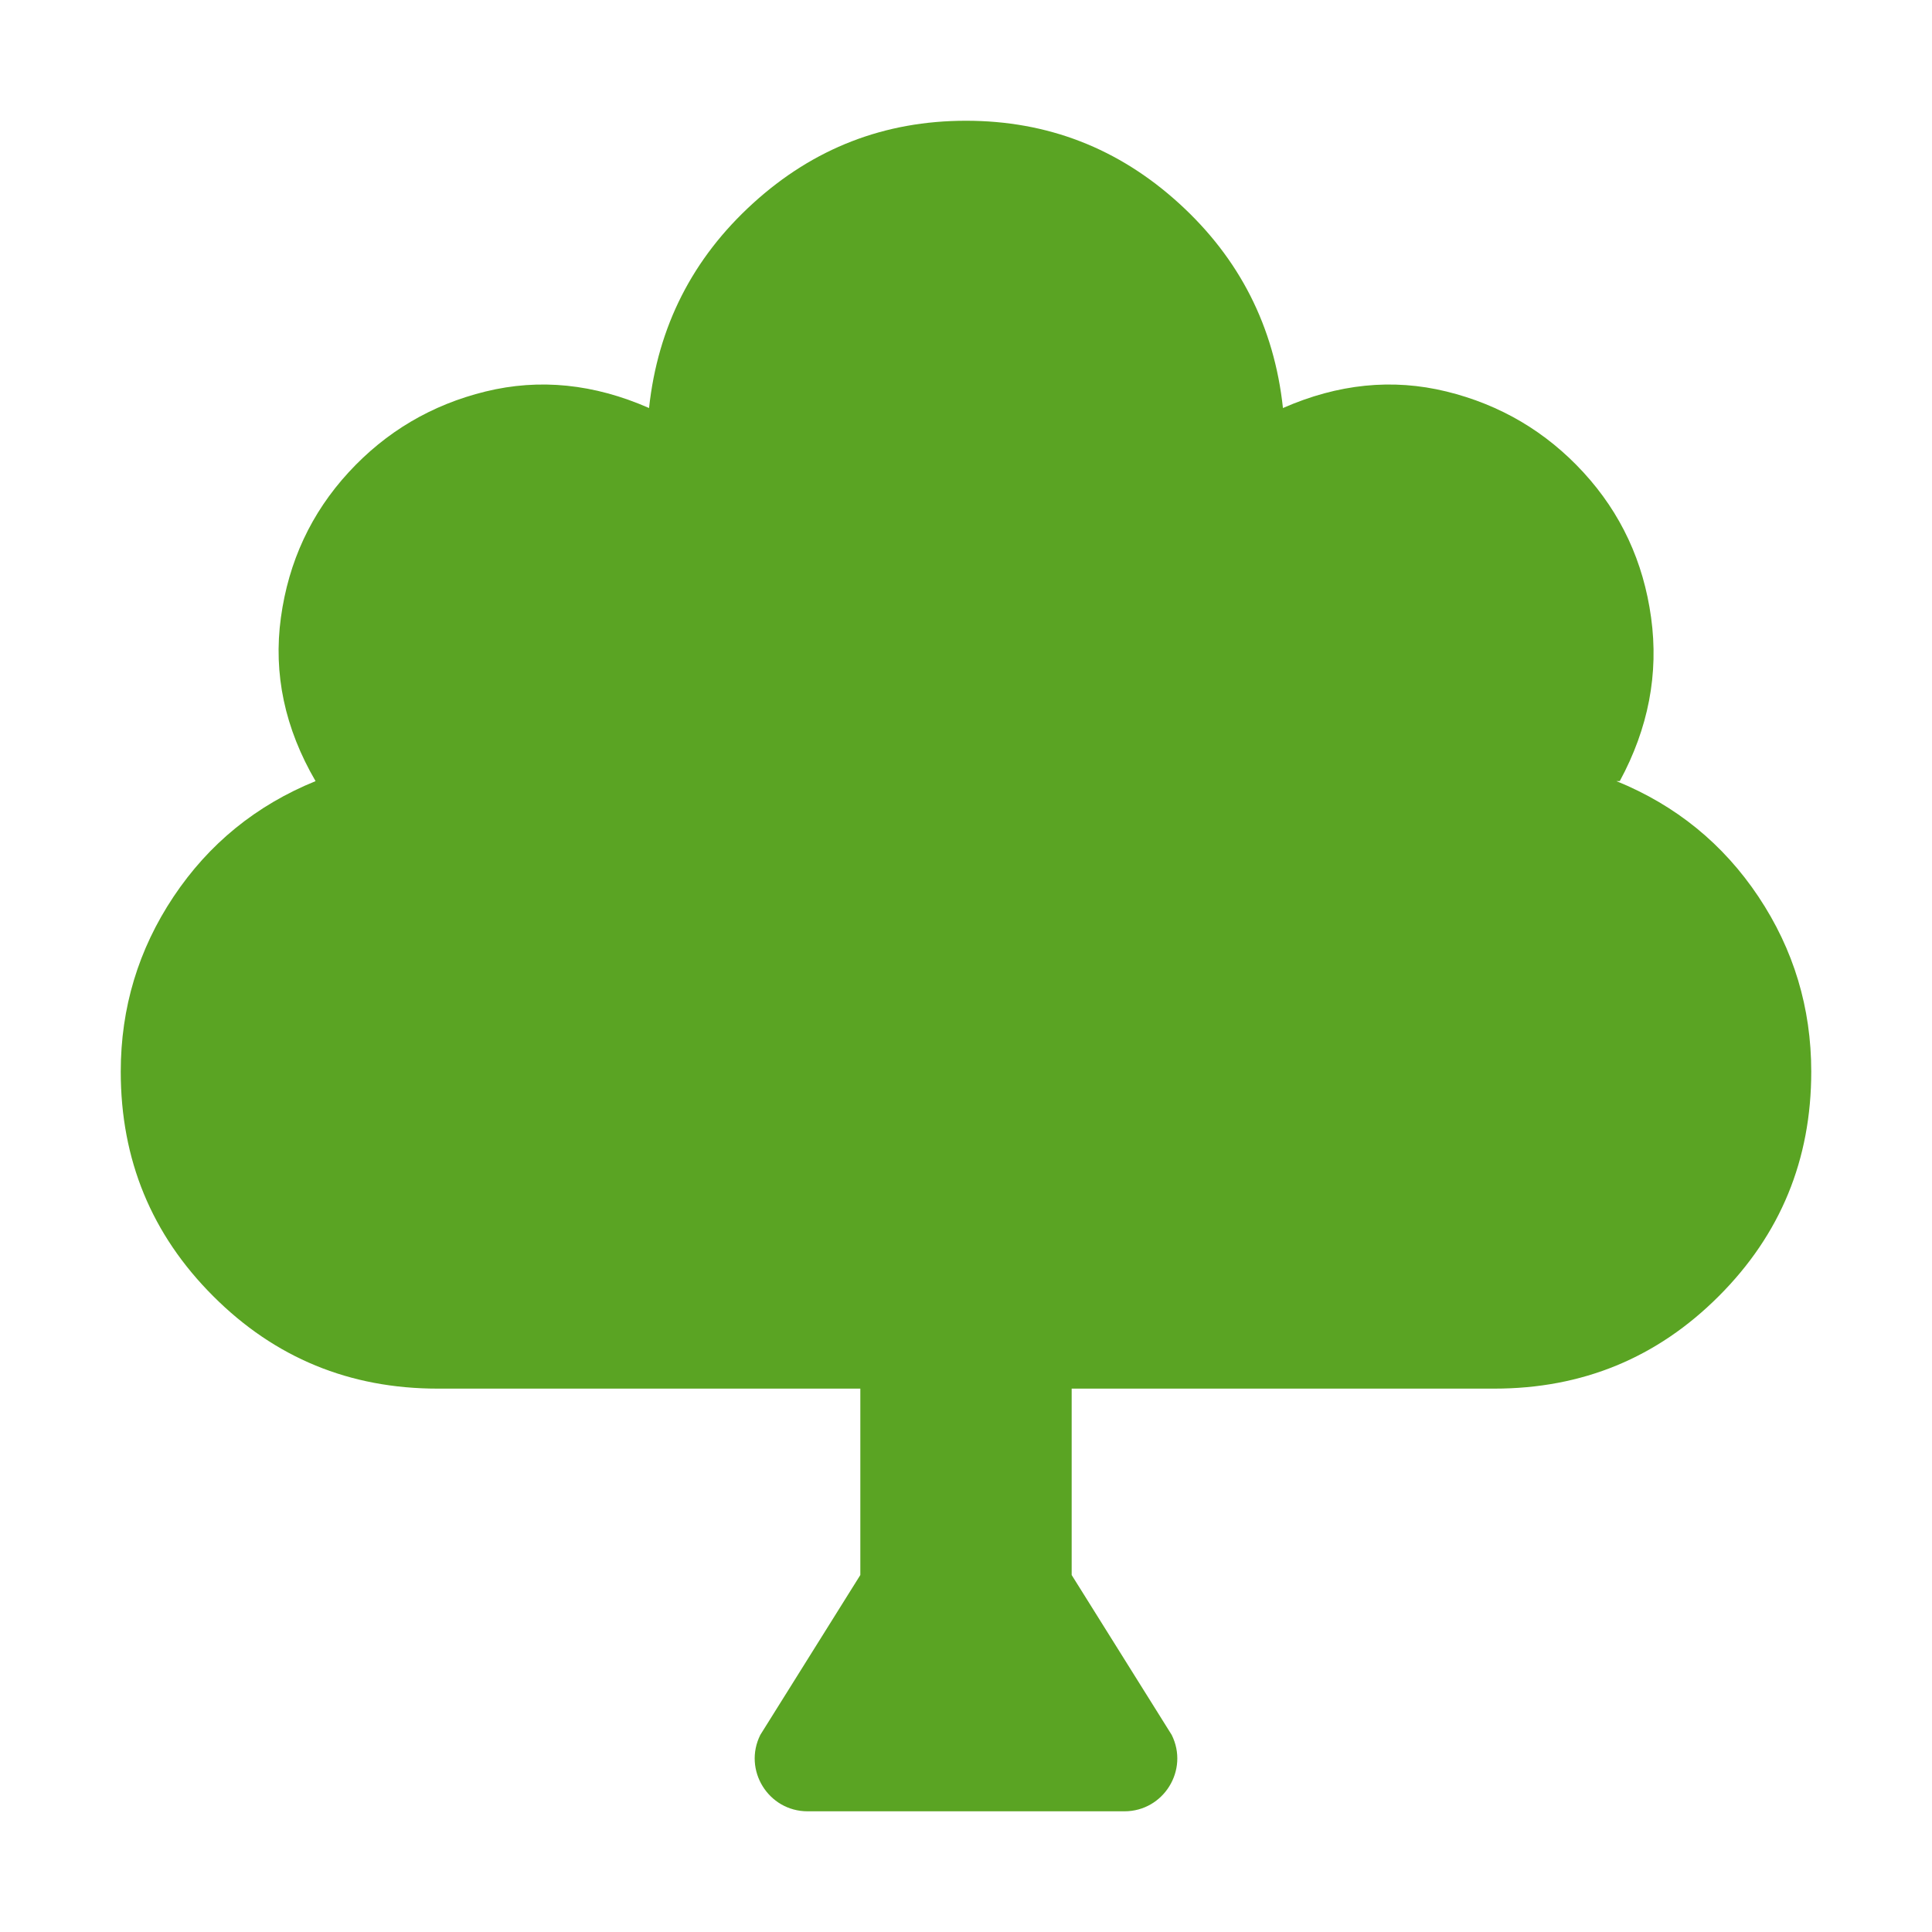
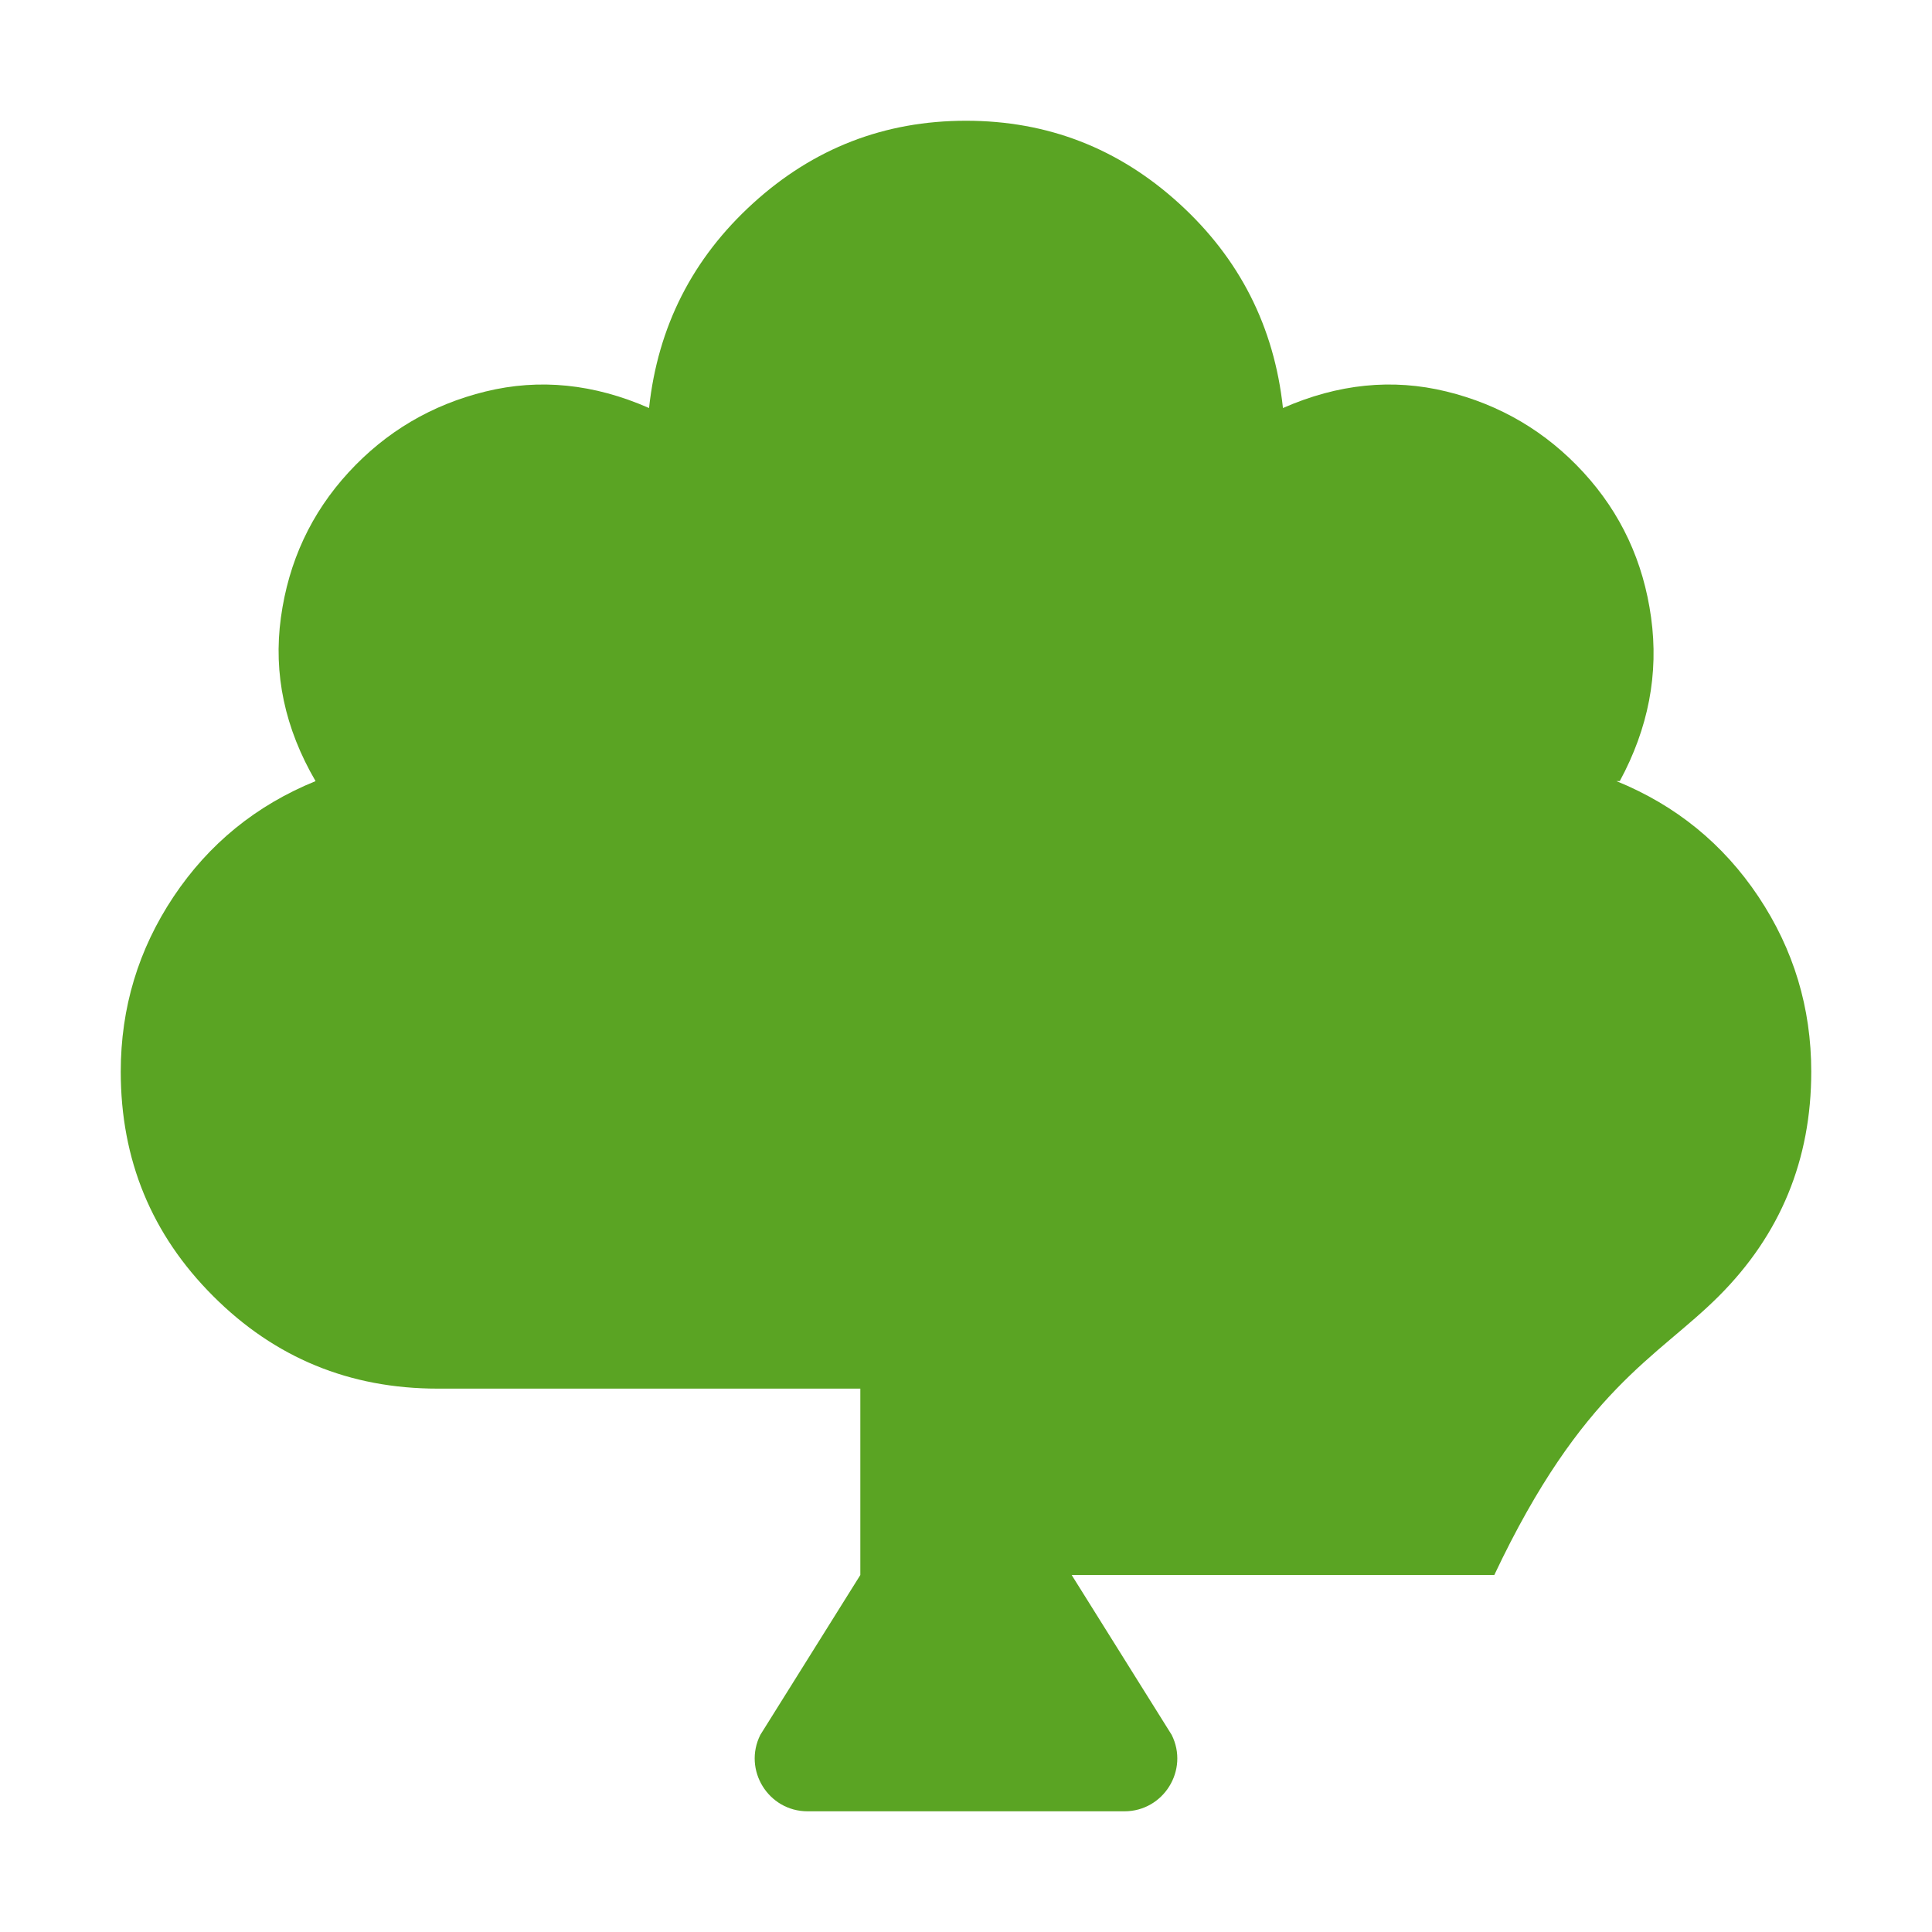
<svg xmlns="http://www.w3.org/2000/svg" width="36" height="36" viewBox="0 0 36 36" fill="none">
-   <path d="M32.766 16.708C32.109 15.724 31.227 15.006 30.12 14.555H30.182C30.715 13.57 30.91 12.555 30.766 11.509C30.623 10.463 30.202 9.561 29.505 8.802C28.808 8.044 27.956 7.541 26.952 7.295C25.947 7.049 24.932 7.152 23.906 7.603C23.742 6.085 23.096 4.814 21.968 3.788C20.84 2.762 19.518 2.25 18 2.25C16.482 2.25 15.159 2.762 14.032 3.788C12.904 4.814 12.258 6.085 12.094 7.603C11.068 7.152 10.053 7.049 9.048 7.295C8.044 7.541 7.192 8.044 6.495 8.802C5.798 9.561 5.377 10.463 5.234 11.509C5.091 12.555 5.306 13.57 5.88 14.555C4.772 15.006 3.891 15.724 3.234 16.708C2.578 17.692 2.25 18.779 2.25 19.969C2.25 21.61 2.824 23.004 3.973 24.152C5.121 25.301 6.515 25.875 8.156 25.875H16.031V29.348L14.168 32.326C13.84 32.98 14.317 33.751 15.048 33.751H20.952C21.683 33.751 22.16 32.98 21.832 32.326L19.969 29.348V25.875H27.844C29.485 25.875 30.879 25.301 32.027 24.152C33.176 23.004 33.75 21.61 33.75 19.969C33.75 18.779 33.422 17.692 32.766 16.708Z" fill="#5AA423" />
+   <path d="M32.766 16.708C32.109 15.724 31.227 15.006 30.12 14.555H30.182C30.715 13.57 30.91 12.555 30.766 11.509C30.623 10.463 30.202 9.561 29.505 8.802C28.808 8.044 27.956 7.541 26.952 7.295C25.947 7.049 24.932 7.152 23.906 7.603C23.742 6.085 23.096 4.814 21.968 3.788C20.84 2.762 19.518 2.25 18 2.25C16.482 2.25 15.159 2.762 14.032 3.788C12.904 4.814 12.258 6.085 12.094 7.603C11.068 7.152 10.053 7.049 9.048 7.295C8.044 7.541 7.192 8.044 6.495 8.802C5.798 9.561 5.377 10.463 5.234 11.509C5.091 12.555 5.306 13.57 5.88 14.555C4.772 15.006 3.891 15.724 3.234 16.708C2.578 17.692 2.25 18.779 2.25 19.969C2.25 21.61 2.824 23.004 3.973 24.152C5.121 25.301 6.515 25.875 8.156 25.875H16.031V29.348L14.168 32.326C13.84 32.98 14.317 33.751 15.048 33.751H20.952C21.683 33.751 22.16 32.98 21.832 32.326L19.969 29.348H27.844C29.485 25.875 30.879 25.301 32.027 24.152C33.176 23.004 33.75 21.61 33.75 19.969C33.75 18.779 33.422 17.692 32.766 16.708Z" fill="#5AA423" />
</svg>